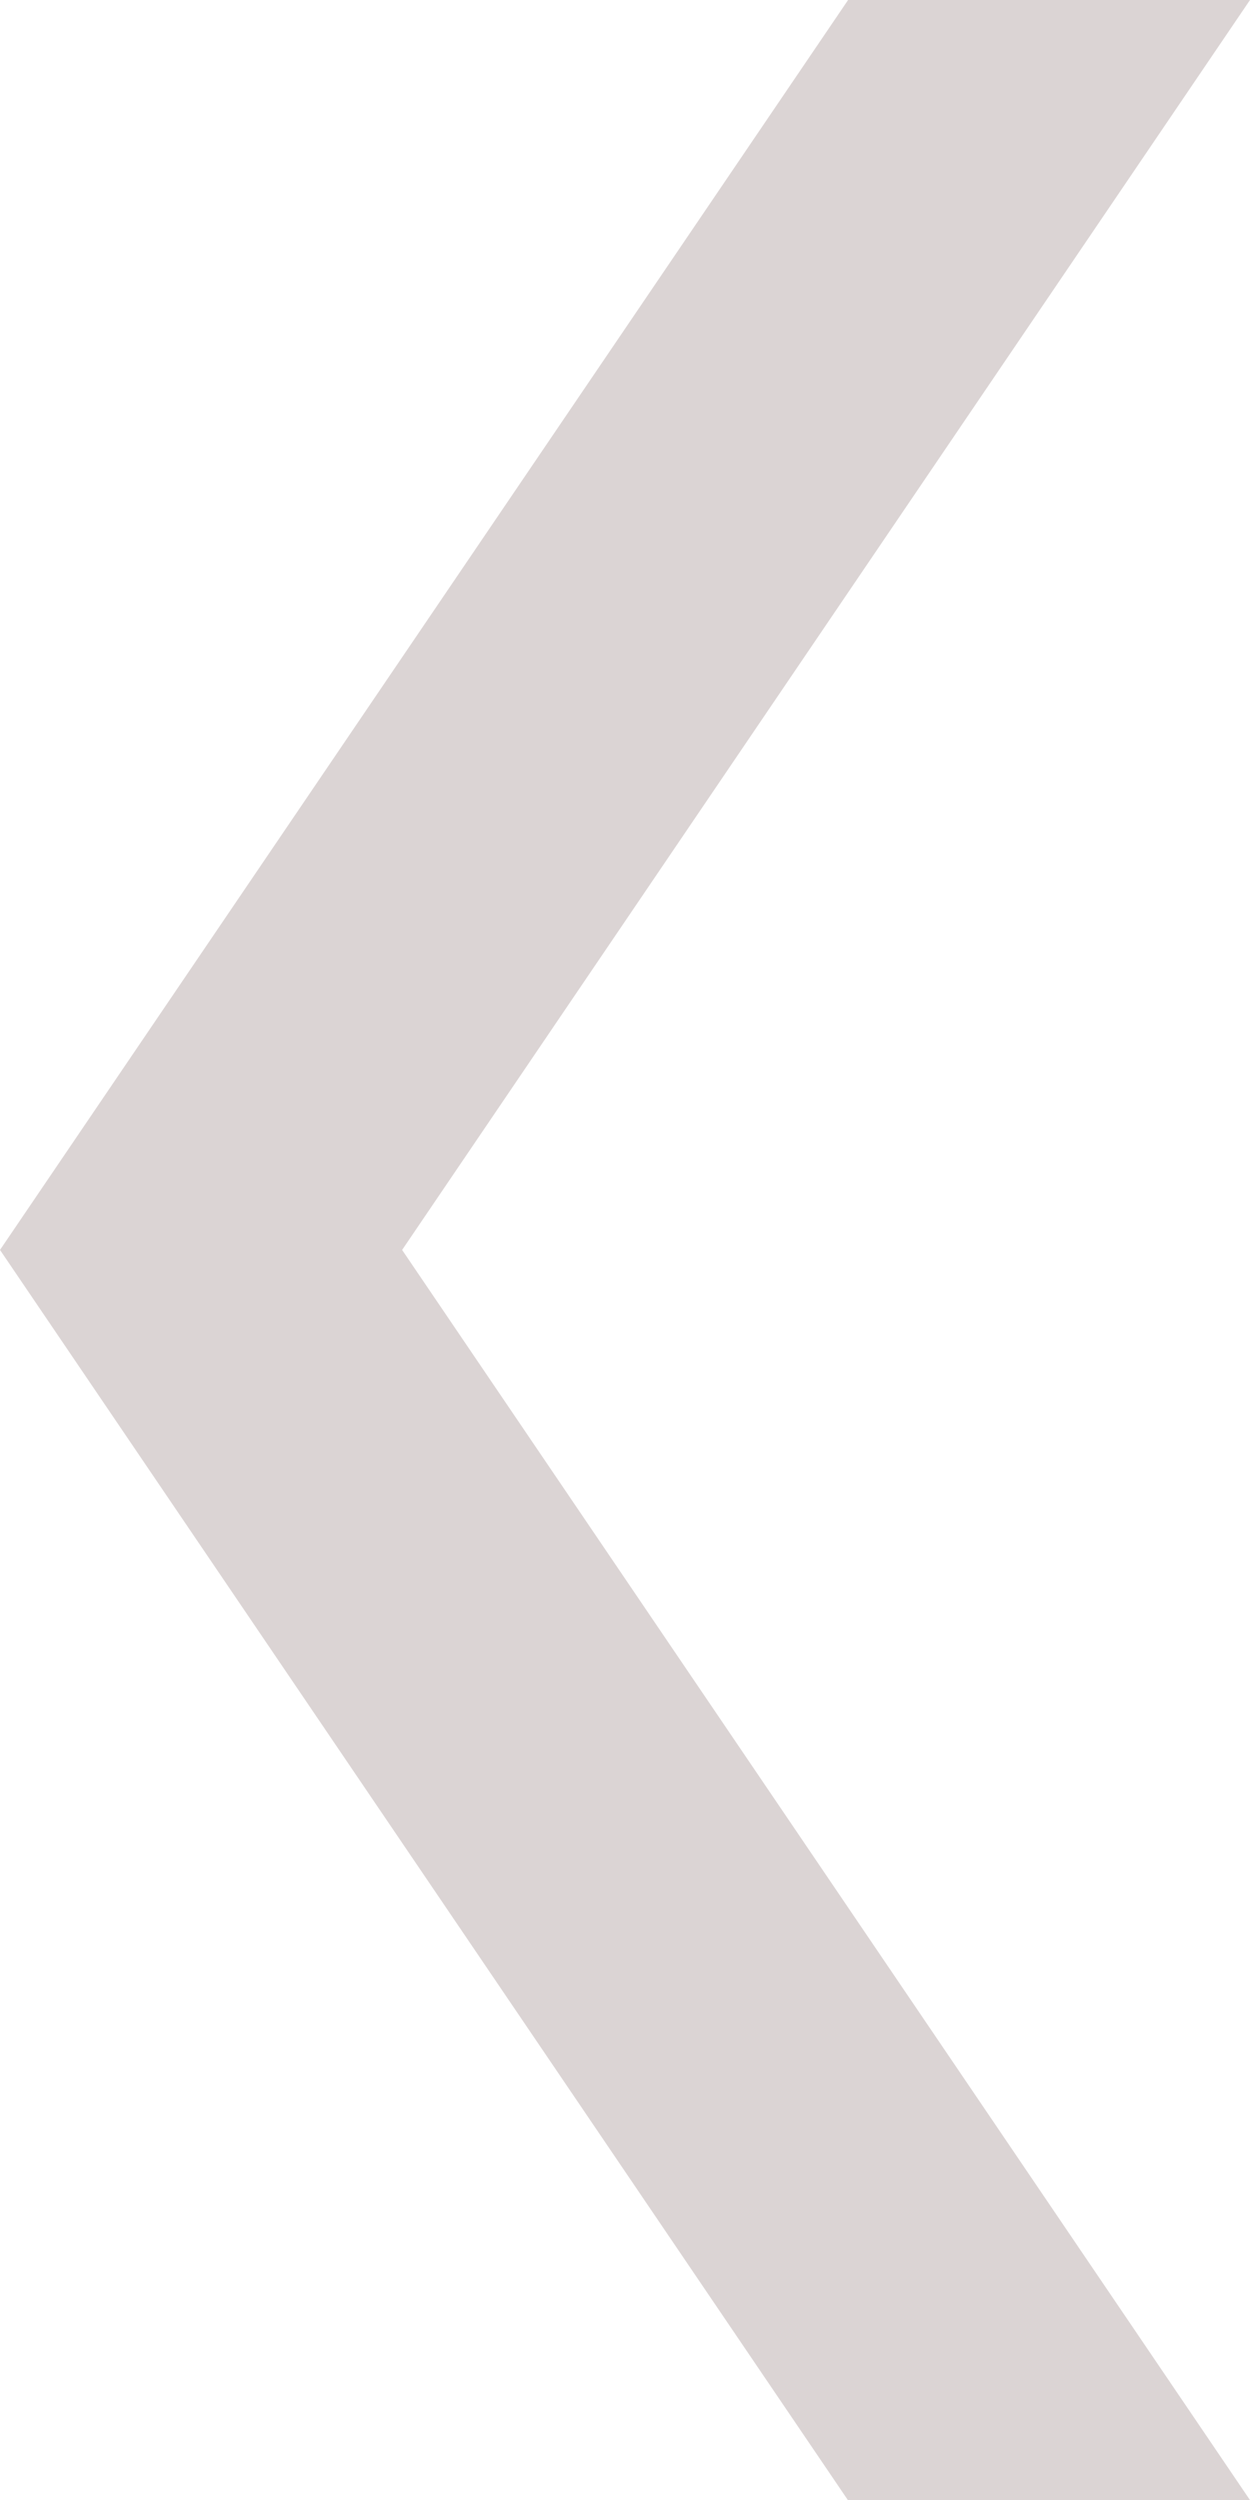
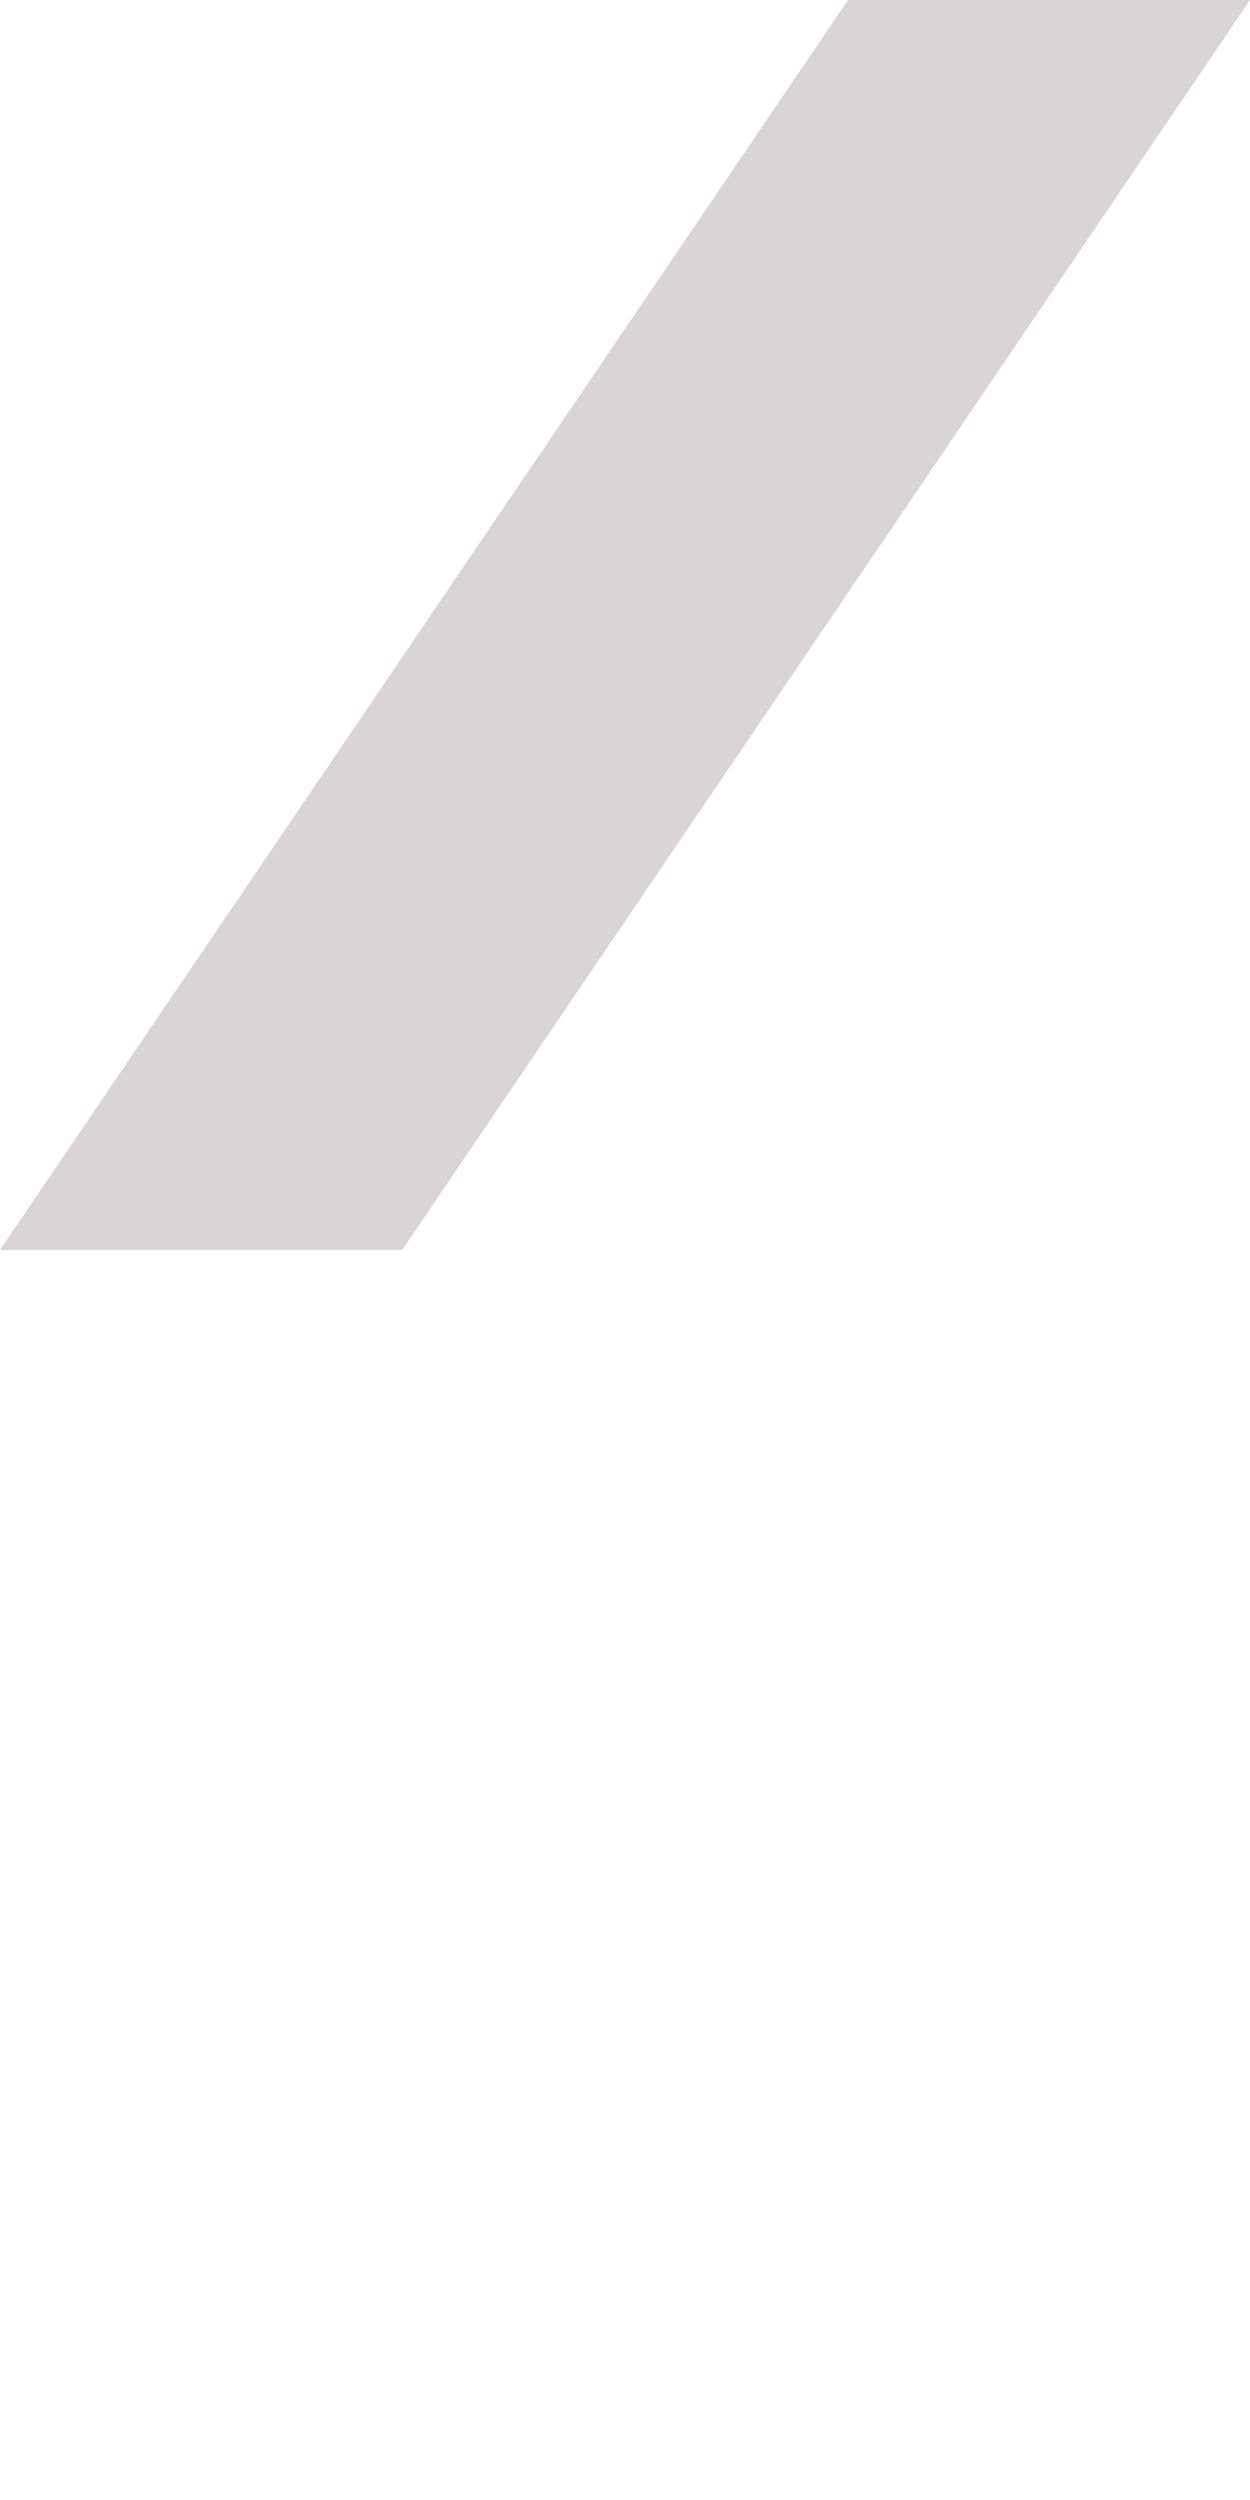
<svg xmlns="http://www.w3.org/2000/svg" width="20" height="40" viewBox="0 0 20 40" fill="none">
-   <path fill-rule="evenodd" clip-rule="evenodd" d="M13.566 0.005L0 19.999L13.565 40H19.999L6.434 19.999L20 0H13.566L13.566 0.005Z" fill="#DBD4D4" />
+   <path fill-rule="evenodd" clip-rule="evenodd" d="M13.566 0.005L0 19.999H19.999L6.434 19.999L20 0H13.566L13.566 0.005Z" fill="#DBD4D4" />
</svg>